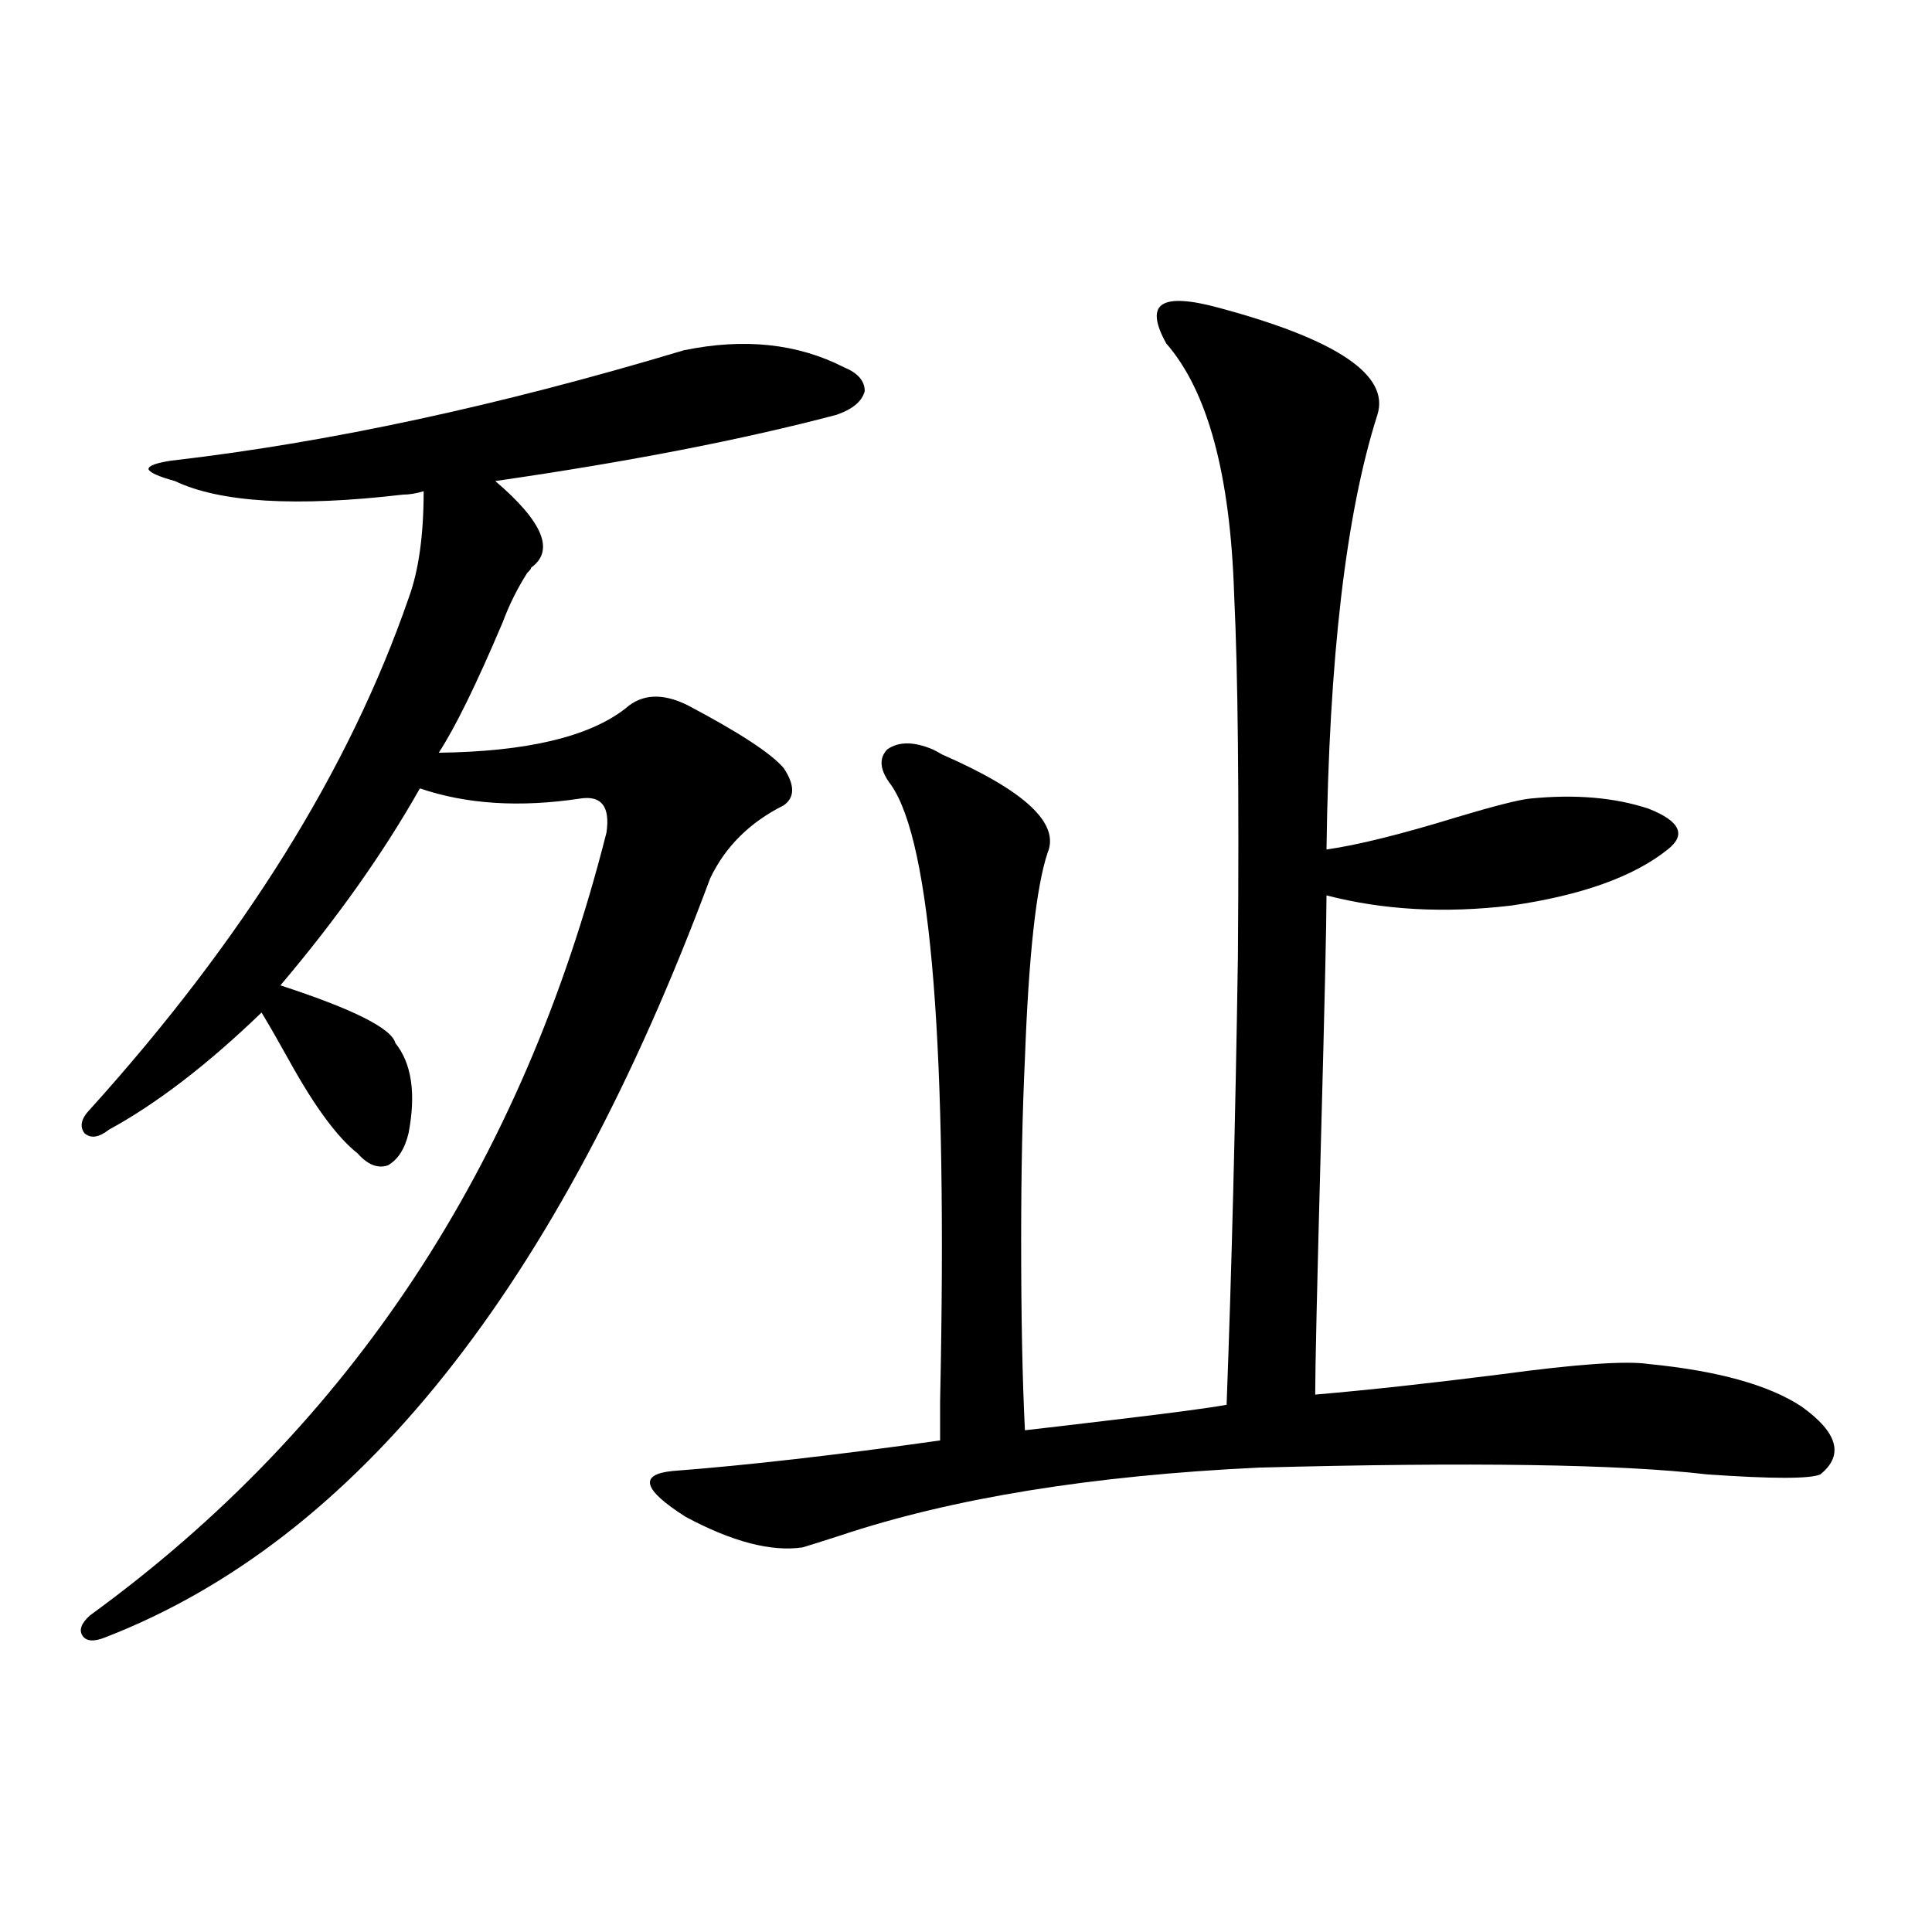
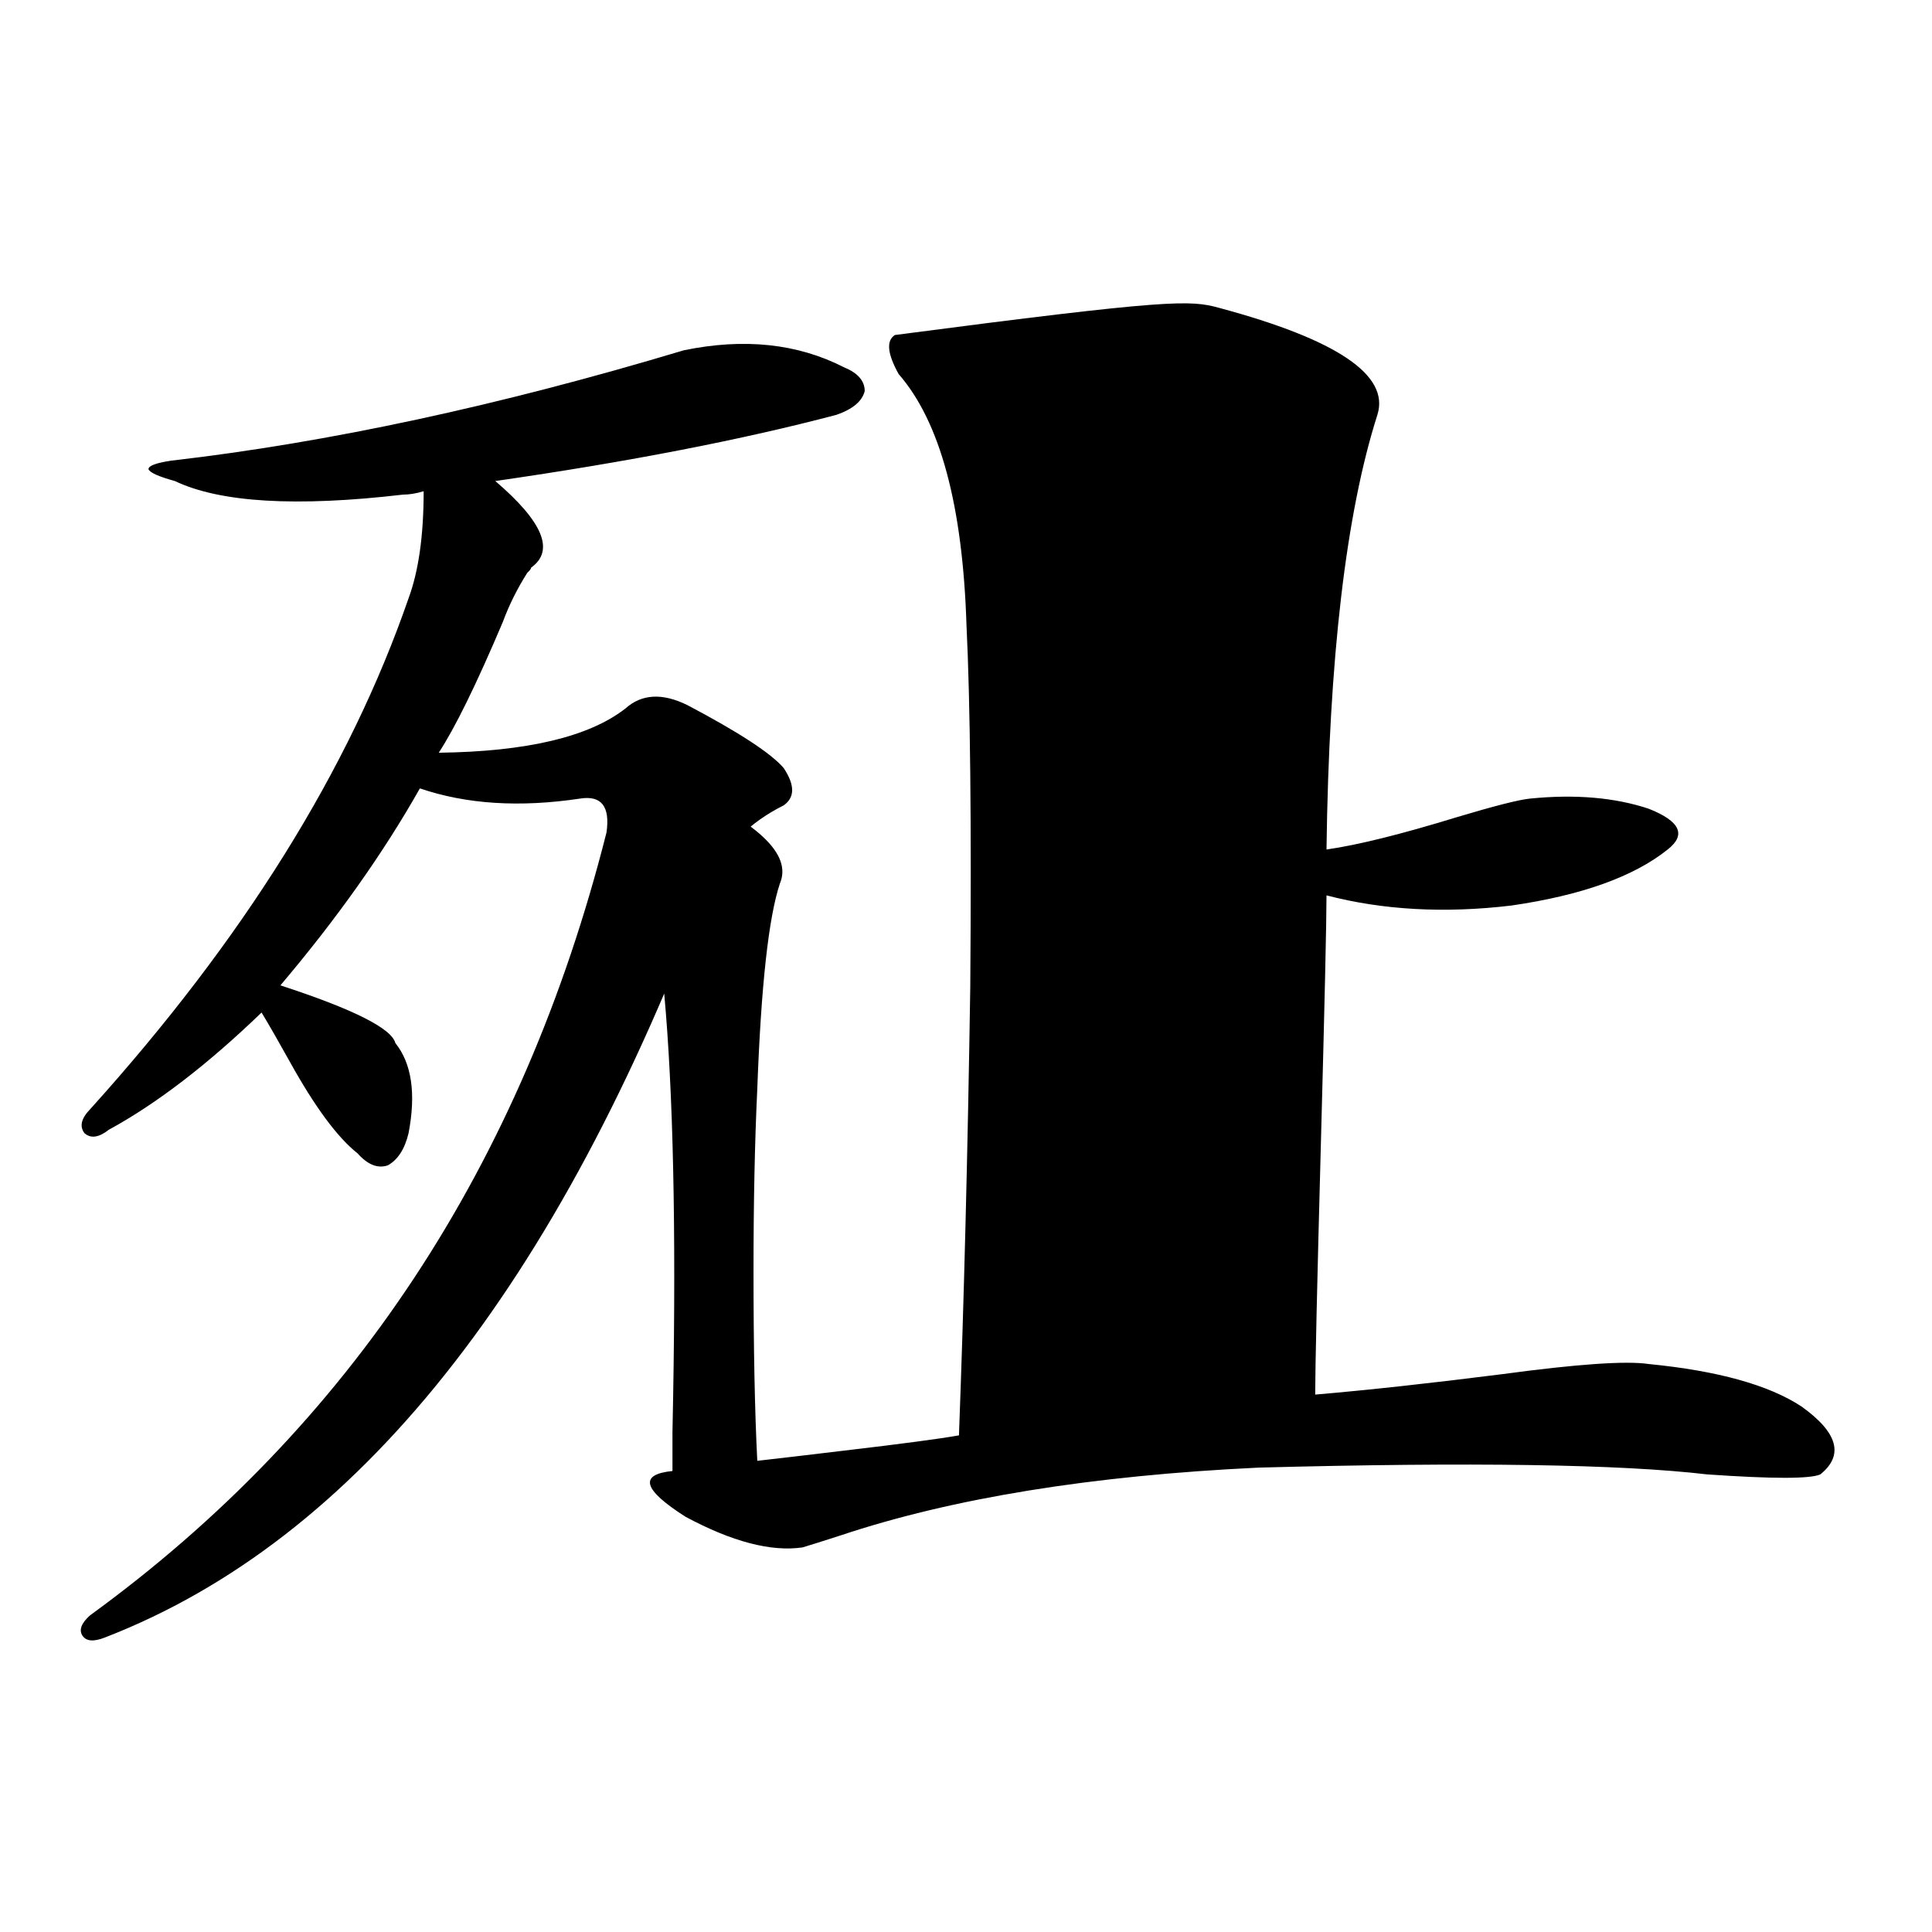
<svg xmlns="http://www.w3.org/2000/svg" version="1.1" id="图层_1" x="0px" y="0px" width="1000px" height="1000px" viewBox="0 0 1000 1000" enable-background="new 0 0 1000 1000" xml:space="preserve">
-   <path d="M353.918,181.313c31.219-6.44,58.855-3.516,82.925,8.789c7.149,2.938,10.731,7.031,10.731,12.305  c-1.311,5.273-6.188,9.38-14.634,12.305c-48.779,12.896-107.649,24.321-176.581,34.277c24.71,21.094,30.884,36.035,18.536,44.824  c0,0.591-0.655,1.47-1.951,2.637c-5.213,8.212-9.436,16.699-12.683,25.488c-13.658,32.231-24.725,54.794-33.17,67.676  c45.518-0.577,77.712-8.198,96.583-22.852c8.445-7.608,19.177-8.198,32.194-1.758c26.661,14.063,43.246,24.911,49.755,32.52  c5.854,8.789,5.854,15.243,0,19.336c-17.561,8.789-30.243,21.396-38.048,37.793c-78.702,211.528-183.09,342.485-313.163,392.871  c-5.854,2.335-9.756,2.046-11.707-0.879c-1.951-2.938-0.655-6.454,3.902-10.547c134.631-97.847,223.729-232.91,267.311-405.176  c1.951-13.472-2.606-19.336-13.658-17.578c-31.219,4.696-58.87,2.938-82.925-5.273c-18.871,33.398-42.926,67.388-72.193,101.953  c37.713,12.305,57.56,22.274,59.511,29.883c8.445,10.547,10.731,26.079,6.829,46.582c-1.951,8.212-5.533,13.774-10.731,16.699  c-5.213,1.758-10.411-0.288-15.609-6.152c-10.411-8.198-22.118-24.019-35.121-47.461c-5.854-10.547-10.731-19.034-14.634-25.488  c-27.972,26.958-54.313,47.173-79.022,60.645c-5.213,4.106-9.436,4.696-12.683,1.758c-2.606-3.516-1.631-7.608,2.927-12.305  c79.343-87.891,134.296-176.069,164.874-264.551c5.198-14.063,7.805-32.52,7.805-55.371c-3.902,1.181-7.484,1.758-10.731,1.758  c-55.288,6.454-94.632,4.106-118.046-7.031c-8.46-2.335-13.018-4.395-13.658-6.152c0-1.758,3.902-3.214,11.707-4.395  C169.853,229.075,258.311,210.028,353.918,181.313z M630.984,159.34c61.127,16.411,88.443,34.868,81.949,55.371  c-16.265,50.977-25.045,125.985-26.341,225c16.25-2.335,38.688-7.91,67.315-16.699c19.512-5.851,32.194-9.077,38.048-9.668  c23.414-2.335,43.901-0.577,61.462,5.273c16.25,6.454,19.512,13.485,9.756,21.094c-17.561,14.063-44.557,23.73-80.974,29.004  c-34.48,4.106-66.34,2.349-95.607-5.273c0,13.485-0.976,56.552-2.927,129.199c-1.951,72.661-2.927,115.728-2.927,129.199  c27.316-2.335,59.511-5.851,96.583-10.547c39.023-5.273,64.389-7.031,76.096-5.273c35.762,3.516,62.103,10.849,79.022,21.973  c18.856,13.485,22.104,25.2,9.756,35.156c-5.213,2.349-24.725,2.349-58.535,0c-44.877-5.273-122.283-6.44-232.189-3.516  c-86.507,4.106-158.7,15.82-216.58,35.156c-9.115,2.938-15.609,4.985-19.512,6.152c-16.265,2.349-36.432-2.925-60.486-15.82  c-22.118-14.063-24.39-21.973-6.829-23.73c38.368-2.925,84.541-8.198,138.533-15.82c0-2.335,0-9.077,0-20.215  c3.902-182.813-4.558-289.16-25.365-319.043c-5.854-7.608-6.509-13.761-1.951-18.457c5.854-4.093,13.658-4.093,23.414,0  c1.296,0.591,2.927,1.47,4.878,2.637c42.926,18.759,61.127,35.747,54.633,50.977c-5.854,17.578-9.756,53.036-11.707,106.348  c-1.311,27.548-1.951,58.887-1.951,94.043c0,39.853,0.641,72.661,1.951,98.438c10.396-1.167,25.365-2.925,44.877-5.273  c29.908-3.516,49.755-6.152,59.511-7.91c2.592-69.132,4.543-146.476,5.854-232.031c0.641-84.952,0-147.354-1.951-187.207  c-1.951-62.101-13.658-105.469-35.121-130.078c-5.854-10.547-6.509-17.276-1.951-20.215  C606.26,154.657,616.016,155.247,630.984,159.34z" />
+   <path d="M353.918,181.313c31.219-6.44,58.855-3.516,82.925,8.789c7.149,2.938,10.731,7.031,10.731,12.305  c-1.311,5.273-6.188,9.38-14.634,12.305c-48.779,12.896-107.649,24.321-176.581,34.277c24.71,21.094,30.884,36.035,18.536,44.824  c0,0.591-0.655,1.47-1.951,2.637c-5.213,8.212-9.436,16.699-12.683,25.488c-13.658,32.231-24.725,54.794-33.17,67.676  c45.518-0.577,77.712-8.198,96.583-22.852c8.445-7.608,19.177-8.198,32.194-1.758c26.661,14.063,43.246,24.911,49.755,32.52  c5.854,8.789,5.854,15.243,0,19.336c-17.561,8.789-30.243,21.396-38.048,37.793c-78.702,211.528-183.09,342.485-313.163,392.871  c-5.854,2.335-9.756,2.046-11.707-0.879c-1.951-2.938-0.655-6.454,3.902-10.547c134.631-97.847,223.729-232.91,267.311-405.176  c1.951-13.472-2.606-19.336-13.658-17.578c-31.219,4.696-58.87,2.938-82.925-5.273c-18.871,33.398-42.926,67.388-72.193,101.953  c37.713,12.305,57.56,22.274,59.511,29.883c8.445,10.547,10.731,26.079,6.829,46.582c-1.951,8.212-5.533,13.774-10.731,16.699  c-5.213,1.758-10.411-0.288-15.609-6.152c-10.411-8.198-22.118-24.019-35.121-47.461c-5.854-10.547-10.731-19.034-14.634-25.488  c-27.972,26.958-54.313,47.173-79.022,60.645c-5.213,4.106-9.436,4.696-12.683,1.758c-2.606-3.516-1.631-7.608,2.927-12.305  c79.343-87.891,134.296-176.069,164.874-264.551c5.198-14.063,7.805-32.52,7.805-55.371c-3.902,1.181-7.484,1.758-10.731,1.758  c-55.288,6.454-94.632,4.106-118.046-7.031c-8.46-2.335-13.018-4.395-13.658-6.152c0-1.758,3.902-3.214,11.707-4.395  C169.853,229.075,258.311,210.028,353.918,181.313z M630.984,159.34c61.127,16.411,88.443,34.868,81.949,55.371  c-16.265,50.977-25.045,125.985-26.341,225c16.25-2.335,38.688-7.91,67.315-16.699c19.512-5.851,32.194-9.077,38.048-9.668  c23.414-2.335,43.901-0.577,61.462,5.273c16.25,6.454,19.512,13.485,9.756,21.094c-17.561,14.063-44.557,23.73-80.974,29.004  c-34.48,4.106-66.34,2.349-95.607-5.273c0,13.485-0.976,56.552-2.927,129.199c-1.951,72.661-2.927,115.728-2.927,129.199  c27.316-2.335,59.511-5.851,96.583-10.547c39.023-5.273,64.389-7.031,76.096-5.273c35.762,3.516,62.103,10.849,79.022,21.973  c18.856,13.485,22.104,25.2,9.756,35.156c-5.213,2.349-24.725,2.349-58.535,0c-44.877-5.273-122.283-6.44-232.189-3.516  c-86.507,4.106-158.7,15.82-216.58,35.156c-9.115,2.938-15.609,4.985-19.512,6.152c-16.265,2.349-36.432-2.925-60.486-15.82  c-22.118-14.063-24.39-21.973-6.829-23.73c0-2.335,0-9.077,0-20.215  c3.902-182.813-4.558-289.16-25.365-319.043c-5.854-7.608-6.509-13.761-1.951-18.457c5.854-4.093,13.658-4.093,23.414,0  c1.296,0.591,2.927,1.47,4.878,2.637c42.926,18.759,61.127,35.747,54.633,50.977c-5.854,17.578-9.756,53.036-11.707,106.348  c-1.311,27.548-1.951,58.887-1.951,94.043c0,39.853,0.641,72.661,1.951,98.438c10.396-1.167,25.365-2.925,44.877-5.273  c29.908-3.516,49.755-6.152,59.511-7.91c2.592-69.132,4.543-146.476,5.854-232.031c0.641-84.952,0-147.354-1.951-187.207  c-1.951-62.101-13.658-105.469-35.121-130.078c-5.854-10.547-6.509-17.276-1.951-20.215  C606.26,154.657,616.016,155.247,630.984,159.34z" />
</svg>